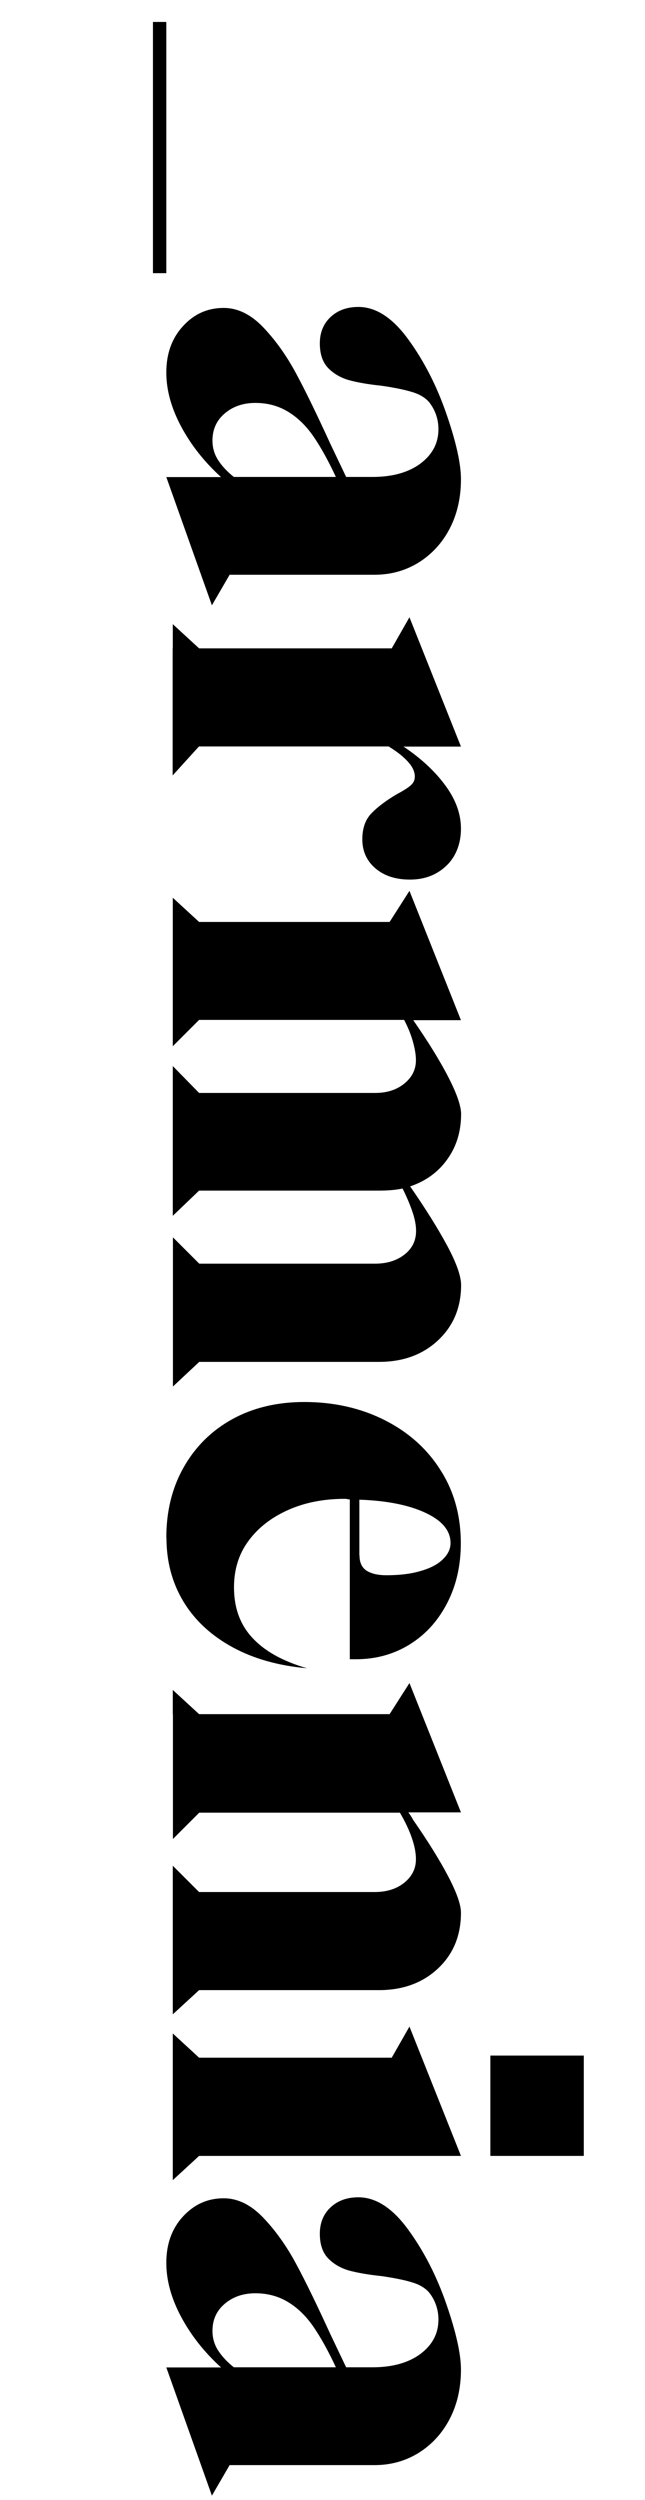
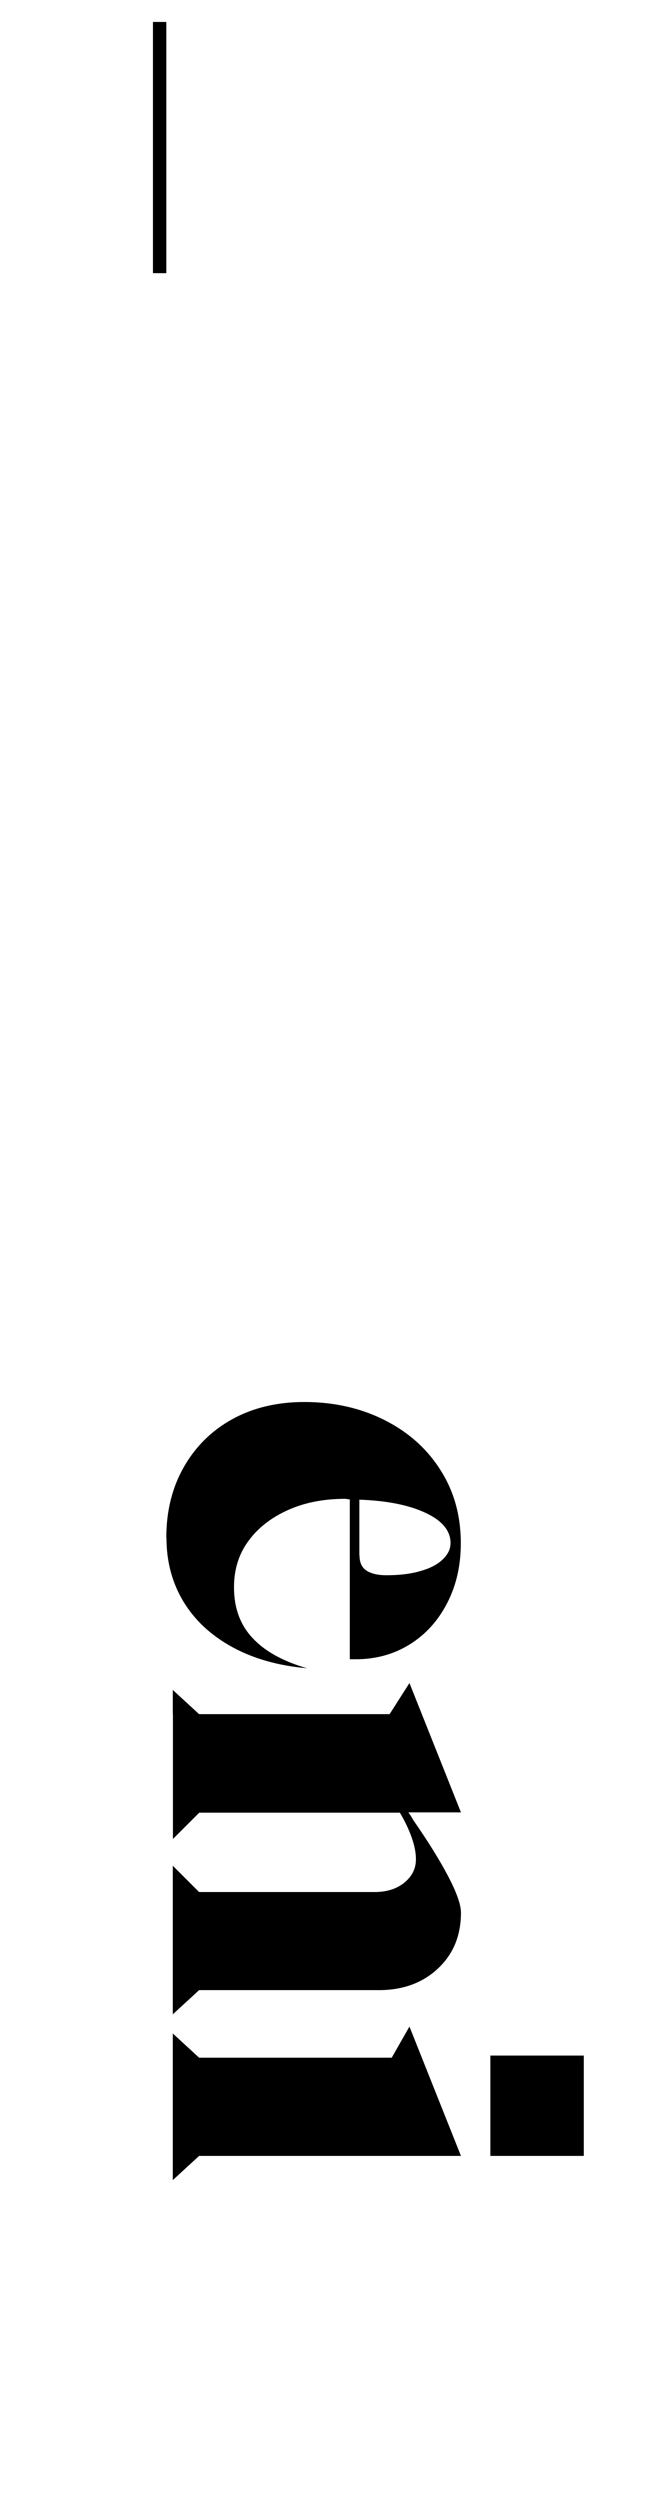
<svg xmlns="http://www.w3.org/2000/svg" id="Ebene_1" data-name="Ebene 1" viewBox="0 0 45.84 177.63">
  <path d="m11.82,1.56v17.85h-.95V1.56h.95Z" />
-   <path d="m11.82,26.46c0-1.32.39-2.42,1.18-3.28.79-.87,1.75-1.3,2.9-1.3.99,0,1.93.46,2.8,1.37s1.66,2.01,2.35,3.3c.69,1.28,1.5,2.96,2.44,5.01l1.11,2.33h1.87c1.42,0,2.56-.32,3.41-.95.85-.64,1.28-1.45,1.28-2.44,0-.71-.22-1.35-.65-1.91-.28-.33-.69-.58-1.24-.74-.55-.17-1.27-.31-2.15-.44-.97-.1-1.74-.24-2.33-.4-.58-.17-1.07-.45-1.47-.86-.39-.41-.59-.99-.59-1.75s.25-1.39.76-1.87c.51-.48,1.17-.72,1.98-.72,1.25,0,2.43.77,3.55,2.31,1.12,1.54,2.02,3.3,2.71,5.3s1.03,3.54,1.03,4.63c0,1.32-.27,2.49-.8,3.51-.53,1.02-1.27,1.82-2.19,2.4-.93.58-1.98.88-3.15.88h-10.3l-1.26,2.17-3.24-9.11h3.89c-1.2-1.09-2.14-2.29-2.84-3.6-.7-1.31-1.05-2.59-1.05-3.83Zm3.28,4.84c0,.51.13.97.4,1.39.27.42.64.82,1.12,1.2h7.25c-.53-1.14-1.06-2.1-1.58-2.86s-1.12-1.35-1.81-1.77c-.69-.42-1.46-.63-2.33-.63s-1.59.25-2.17.74c-.59.5-.88,1.14-.88,1.93Z" />
-   <path d="m12.28,46.07v-1.72l1.87,1.72h13.69l1.26-2.21,3.66,9.19h-4.08c1.25.84,2.24,1.76,2.97,2.76.74,1,1.11,2.03,1.11,3.07s-.34,1.97-1.03,2.63-1.55.99-2.59.99-1.84-.27-2.46-.8c-.62-.53-.93-1.22-.93-2.06,0-.79.22-1.41.65-1.85.43-.45,1.03-.9,1.79-1.35.43-.23.76-.43.97-.61.22-.18.32-.39.32-.65,0-.36-.17-.71-.5-1.07-.33-.36-.76-.7-1.3-1.03l-.04-.04h-13.5l-1.87,2.06v-9.04Z" />
-   <path d="m12.28,65.51v-1.72l1.87,1.72h13.54l1.41-2.21,3.66,9.19h-3.39c1.04,1.5,1.87,2.84,2.48,4.02.61,1.18.92,2.07.92,2.65,0,1.22-.32,2.29-.97,3.2-.65.92-1.53,1.56-2.65,1.94,1.09,1.58,1.97,2.98,2.63,4.21s.99,2.17.99,2.8c0,1.6-.55,2.91-1.64,3.93-1.09,1.02-2.49,1.53-4.19,1.53h-12.78l-1.87,1.75v-10.6l1.87,1.87h12.51c.84,0,1.53-.22,2.08-.65.55-.43.82-.99.82-1.68,0-.41-.09-.87-.27-1.39-.18-.52-.41-1.06-.69-1.62-.46.1-1.02.15-1.68.15h-12.78l-1.87,1.79v-10.64l1.87,1.91h12.51c.84,0,1.53-.22,2.08-.67.55-.45.82-1,.82-1.66,0-.36-.07-.79-.21-1.3-.14-.51-.35-1.03-.63-1.56h-14.57l-1.87,1.87v-8.85Z" />
  <path d="m11.82,109.26c0-1.88.41-3.55,1.24-5.01s1.98-2.6,3.45-3.41c1.47-.81,3.18-1.22,5.11-1.22,2.11,0,4.01.43,5.7,1.28,1.69.85,3.02,2.03,3.98,3.55.97,1.51,1.45,3.25,1.45,5.21,0,1.58-.32,2.99-.97,4.25-.65,1.26-1.54,2.24-2.67,2.94-1.13.7-2.41,1.05-3.83,1.05h-.42v-11.36c-.05,0-.11,0-.17-.02-.06-.01-.12-.02-.17-.02-1.53,0-2.88.27-4.06.8-1.18.53-2.12,1.26-2.8,2.19-.69.93-1.03,2.03-1.03,3.3,0,1.45.43,2.64,1.3,3.58.86.94,2.16,1.67,3.89,2.17-2.03-.18-3.81-.68-5.32-1.51-1.51-.83-2.67-1.91-3.47-3.24-.8-1.33-1.2-2.84-1.2-4.52Zm13.73,1.26c0,.51.17.87.51,1.09.34.21.81.32,1.39.32.92,0,1.72-.09,2.4-.29.69-.19,1.22-.46,1.6-.82.38-.36.57-.75.57-1.18,0-.86-.58-1.58-1.75-2.13-1.17-.56-2.75-.88-4.73-.95v3.97Z" />
  <path d="m12.28,121.8v-1.72l1.87,1.72h13.54l1.41-2.21,3.66,9.19h-3.74c.1.13.22.3.34.53,1.04,1.5,1.87,2.83,2.48,3.99.61,1.16.92,2.03.92,2.61,0,1.63-.55,2.95-1.64,3.97-1.09,1.02-2.49,1.53-4.19,1.53h-12.78l-1.87,1.72v-10.56l1.87,1.87h12.47c.86,0,1.57-.22,2.12-.67.55-.45.82-1,.82-1.66,0-.46-.1-.97-.3-1.54-.2-.57-.48-1.16-.84-1.77h-14.26l-1.87,1.87v-8.85Z" />
  <path d="m12.28,146.21v-1.72l1.87,1.72h13.69l1.26-2.21,3.66,9.19H14.15l-1.87,1.72v-8.7Zm29.21-.15v7.13h-6.64v-7.13h6.64Z" />
-   <path d="m11.82,160.78c0-1.32.39-2.42,1.18-3.28s1.75-1.3,2.9-1.3c.99,0,1.93.46,2.8,1.37s1.66,2.01,2.35,3.3c.69,1.28,1.5,2.96,2.44,5.01l1.11,2.33h1.87c1.42,0,2.56-.32,3.41-.95.85-.64,1.28-1.45,1.28-2.44,0-.71-.22-1.35-.65-1.91-.28-.33-.69-.58-1.24-.74-.55-.17-1.27-.31-2.15-.44-.97-.1-1.74-.24-2.33-.4-.58-.17-1.07-.45-1.47-.86-.39-.41-.59-.99-.59-1.75s.25-1.39.76-1.87c.51-.48,1.17-.72,1.98-.72,1.25,0,2.43.77,3.55,2.31,1.12,1.54,2.02,3.3,2.71,5.3.69,2,1.03,3.54,1.03,4.63,0,1.32-.27,2.49-.8,3.51-.53,1.02-1.27,1.82-2.19,2.4-.93.58-1.98.88-3.15.88h-10.3l-1.26,2.17-3.24-9.11h3.89c-1.2-1.09-2.14-2.29-2.84-3.6-.7-1.31-1.05-2.59-1.05-3.83Zm3.28,4.84c0,.51.13.97.4,1.39.27.42.64.82,1.12,1.2h7.25c-.53-1.14-1.06-2.1-1.58-2.86-.52-.76-1.12-1.35-1.81-1.77-.69-.42-1.46-.63-2.33-.63s-1.59.25-2.17.74c-.59.5-.88,1.14-.88,1.93Z" />
</svg>